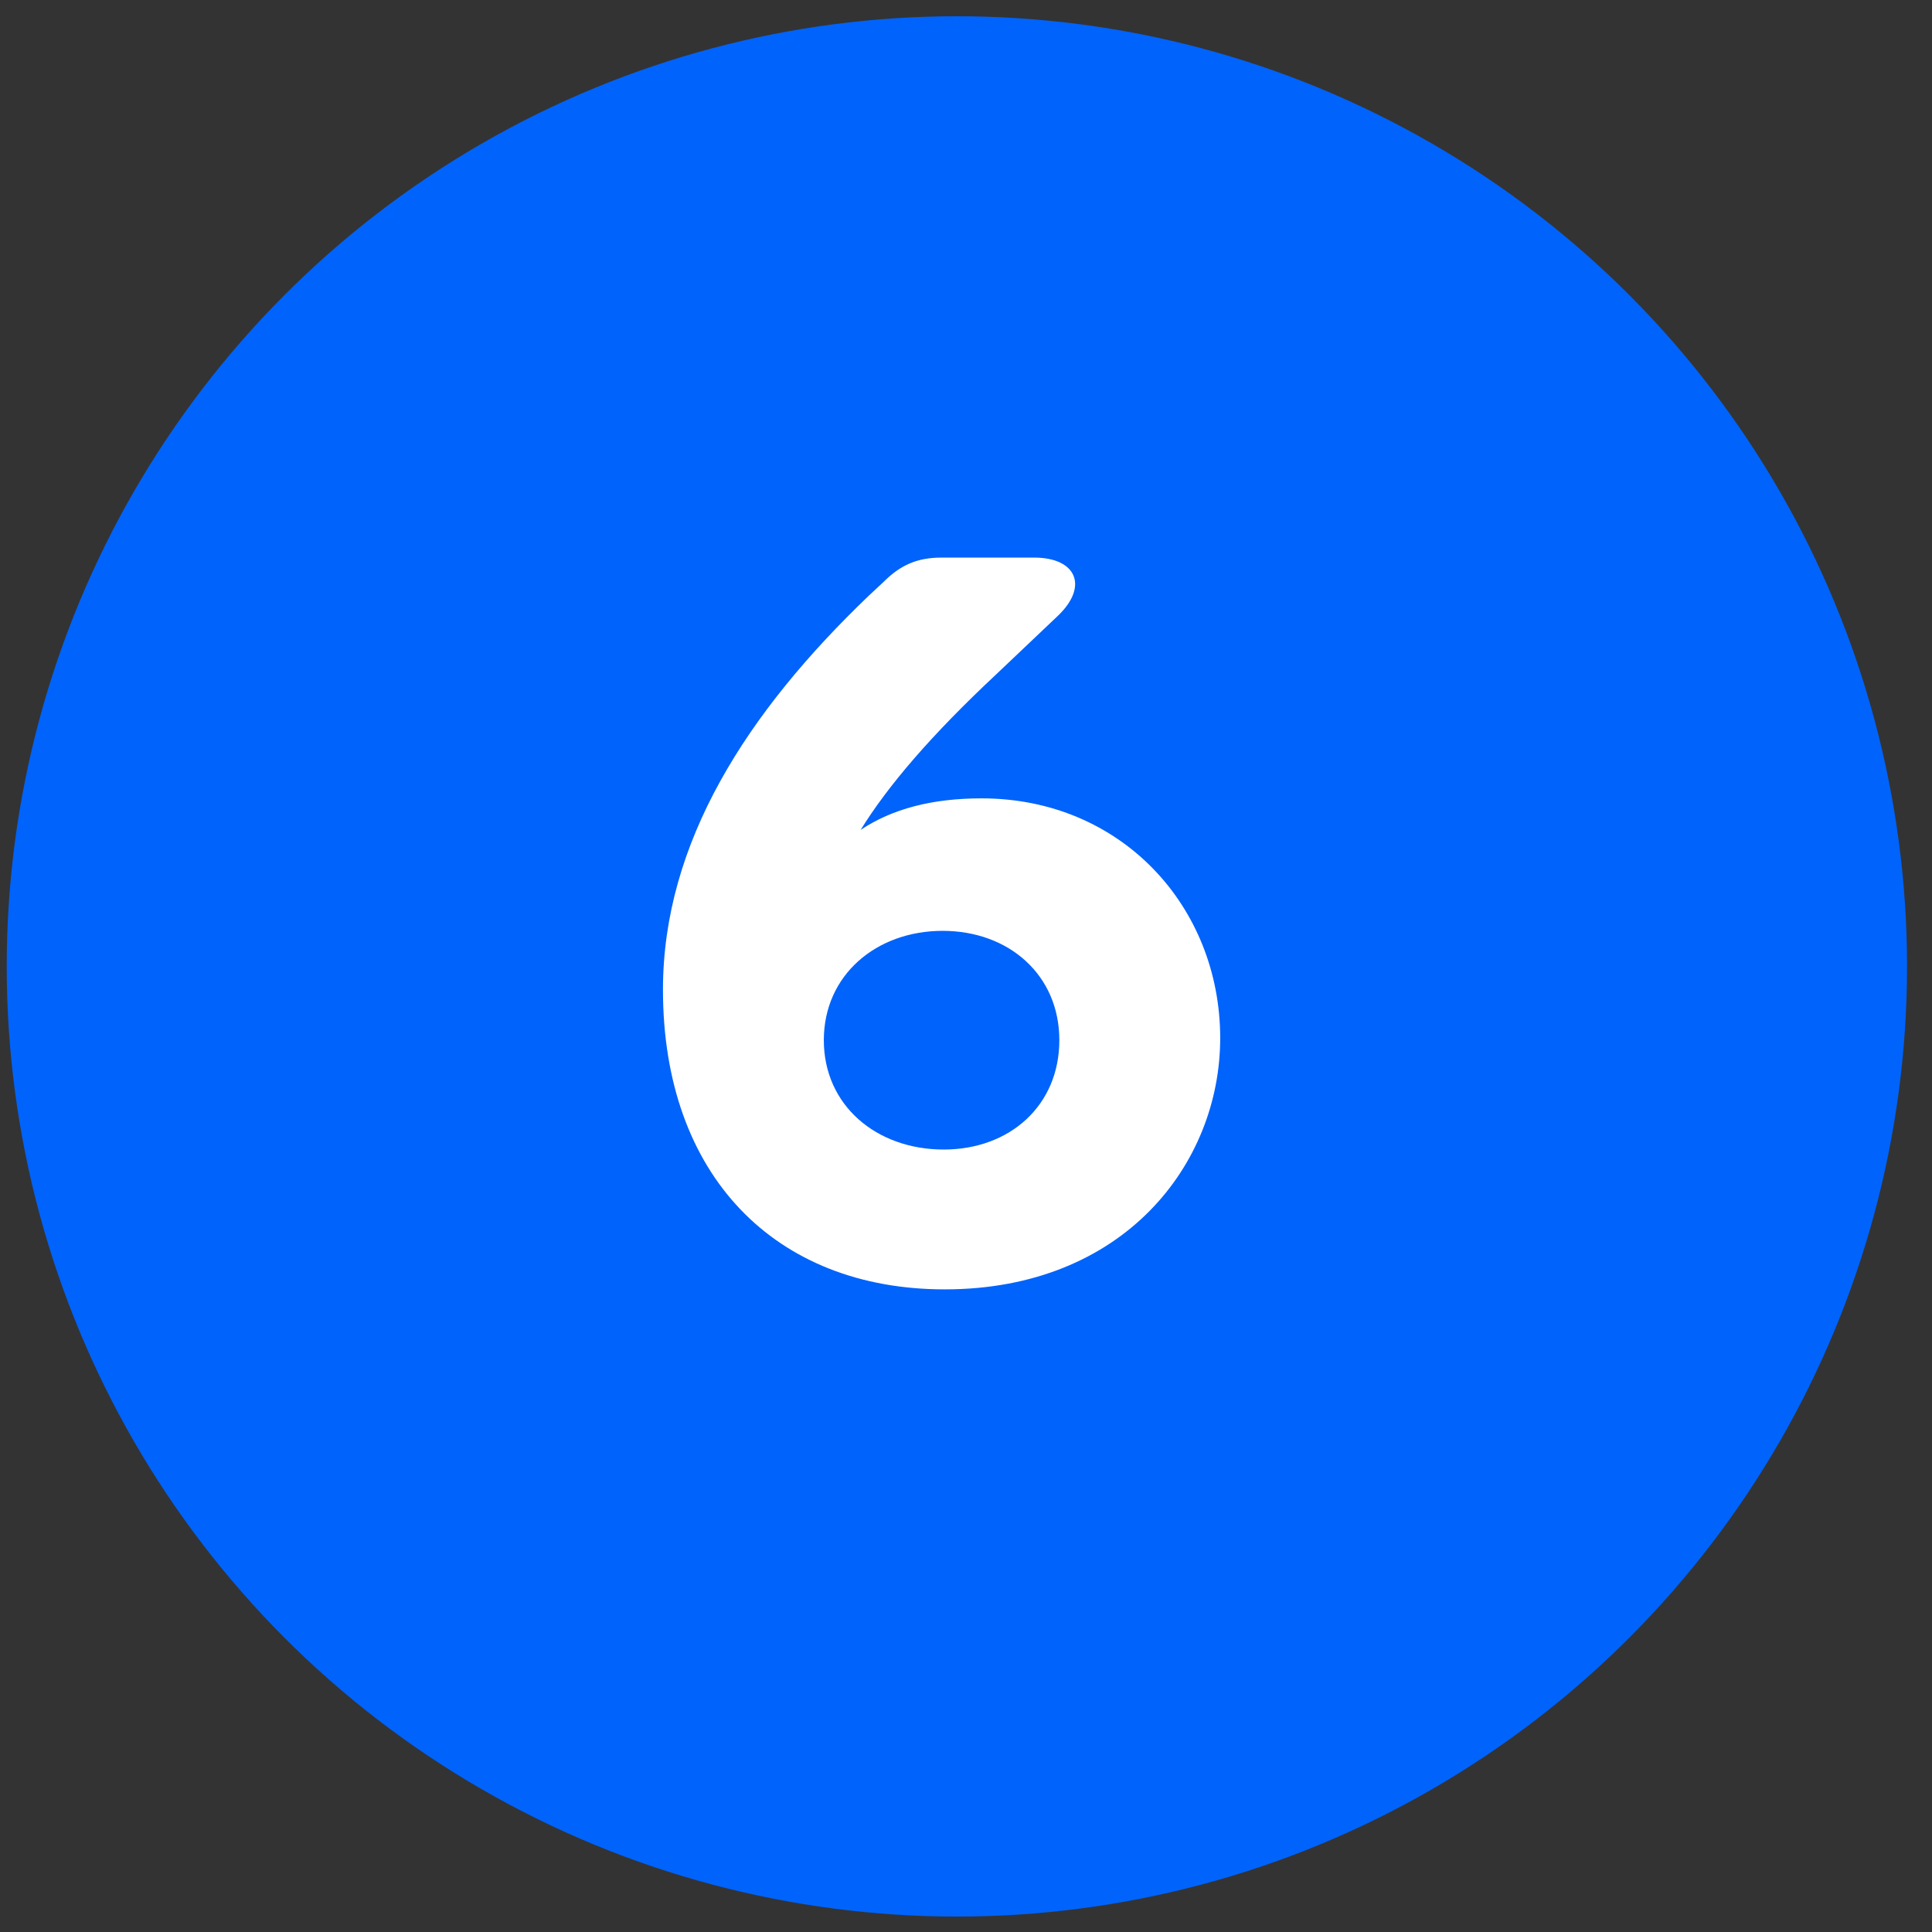
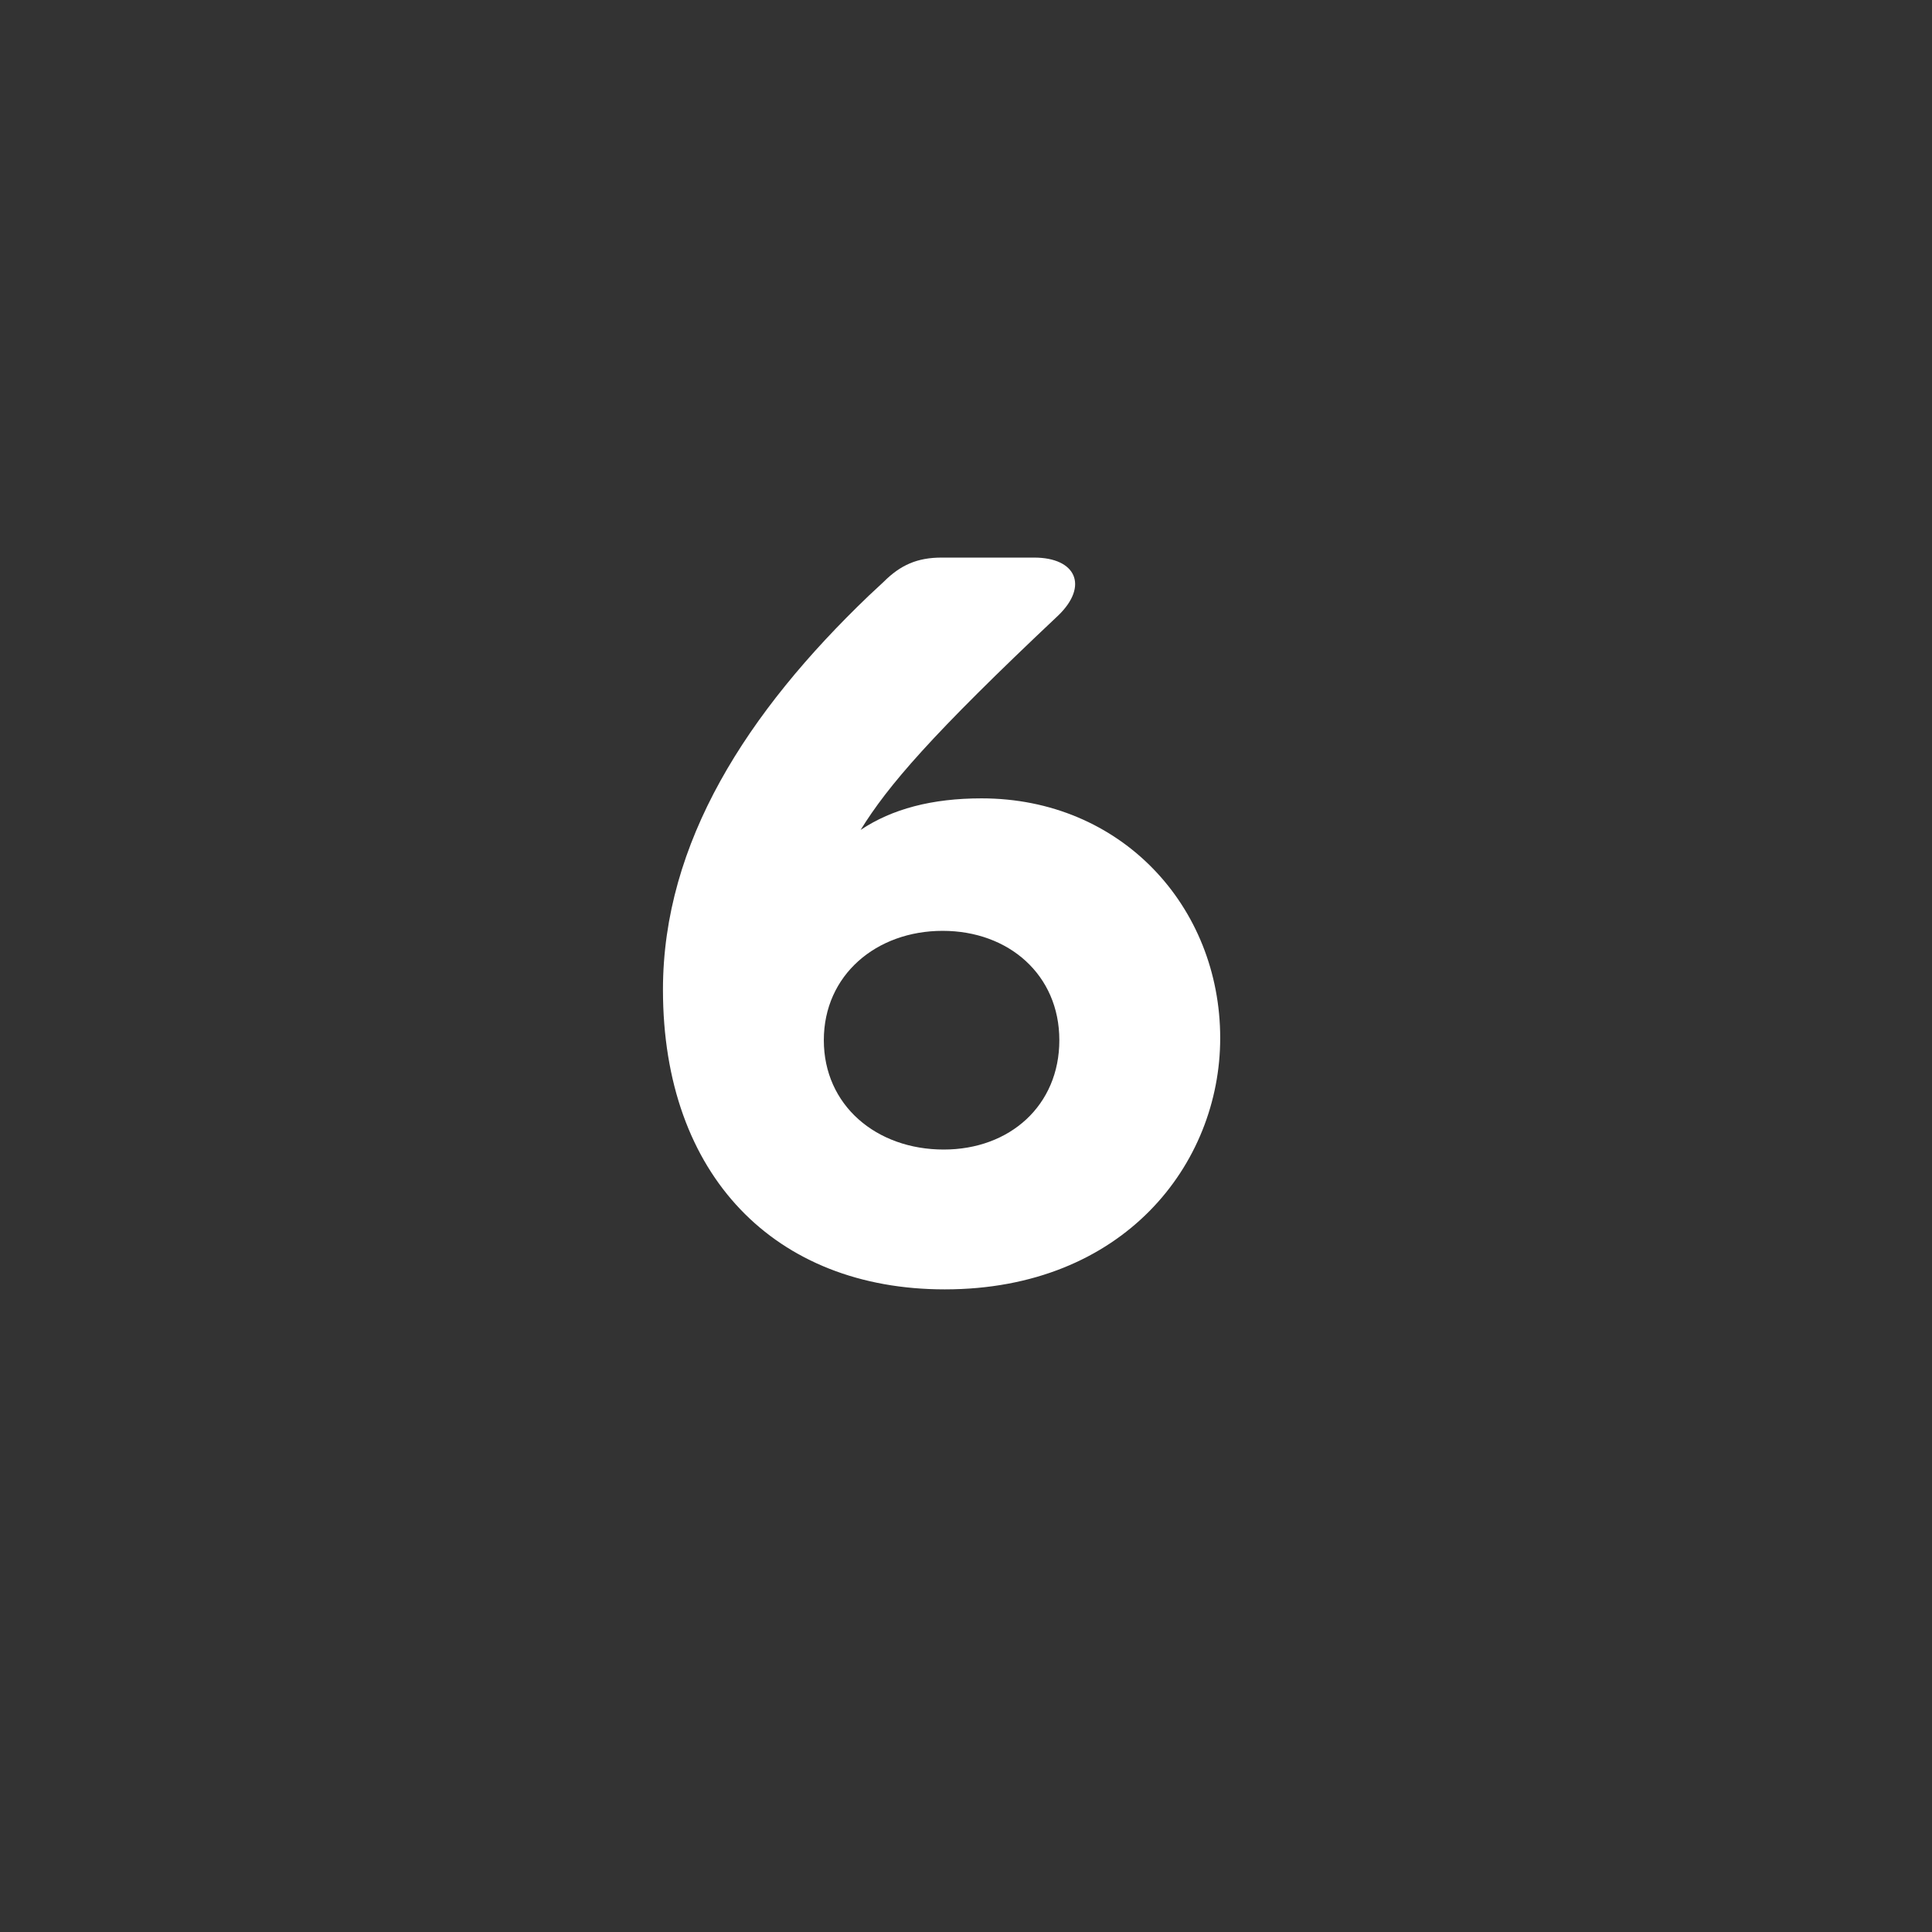
<svg xmlns="http://www.w3.org/2000/svg" width="61" height="61" viewBox="0 0 61 61" fill="none">
  <rect x="0" y="0" width="61" height="61" fill="#333333" stroke="none" />
-   <circle cx="30.212" cy="30.513" r="30" fill="#0063FB" />
-   <path d="M30.991 25.207C35.406 25.207 38.526 28.626 38.526 32.776C38.526 36.759 35.472 40.71 29.829 40.71C24.484 40.71 20.932 37.125 20.932 31.249C20.932 26.601 23.588 22.485 27.439 18.8L27.903 18.368C28.434 17.837 28.966 17.605 29.729 17.605H32.651C33.978 17.605 34.377 18.501 33.414 19.431L31.455 21.29C29.397 23.215 28.036 24.808 27.173 26.203C28.169 25.539 29.43 25.207 30.991 25.207ZM29.796 36.295C31.887 36.295 33.447 34.9 33.447 32.842C33.447 30.784 31.854 29.39 29.762 29.39C27.671 29.39 26.011 30.784 26.011 32.842C26.011 34.9 27.671 36.295 29.796 36.295Z" fill="white" />
+   <path d="M30.991 25.207C35.406 25.207 38.526 28.626 38.526 32.776C38.526 36.759 35.472 40.71 29.829 40.71C24.484 40.71 20.932 37.125 20.932 31.249C20.932 26.601 23.588 22.485 27.439 18.8L27.903 18.368C28.434 17.837 28.966 17.605 29.729 17.605H32.651C33.978 17.605 34.377 18.501 33.414 19.431C29.397 23.215 28.036 24.808 27.173 26.203C28.169 25.539 29.43 25.207 30.991 25.207ZM29.796 36.295C31.887 36.295 33.447 34.9 33.447 32.842C33.447 30.784 31.854 29.39 29.762 29.39C27.671 29.39 26.011 30.784 26.011 32.842C26.011 34.9 27.671 36.295 29.796 36.295Z" fill="white" />
</svg>